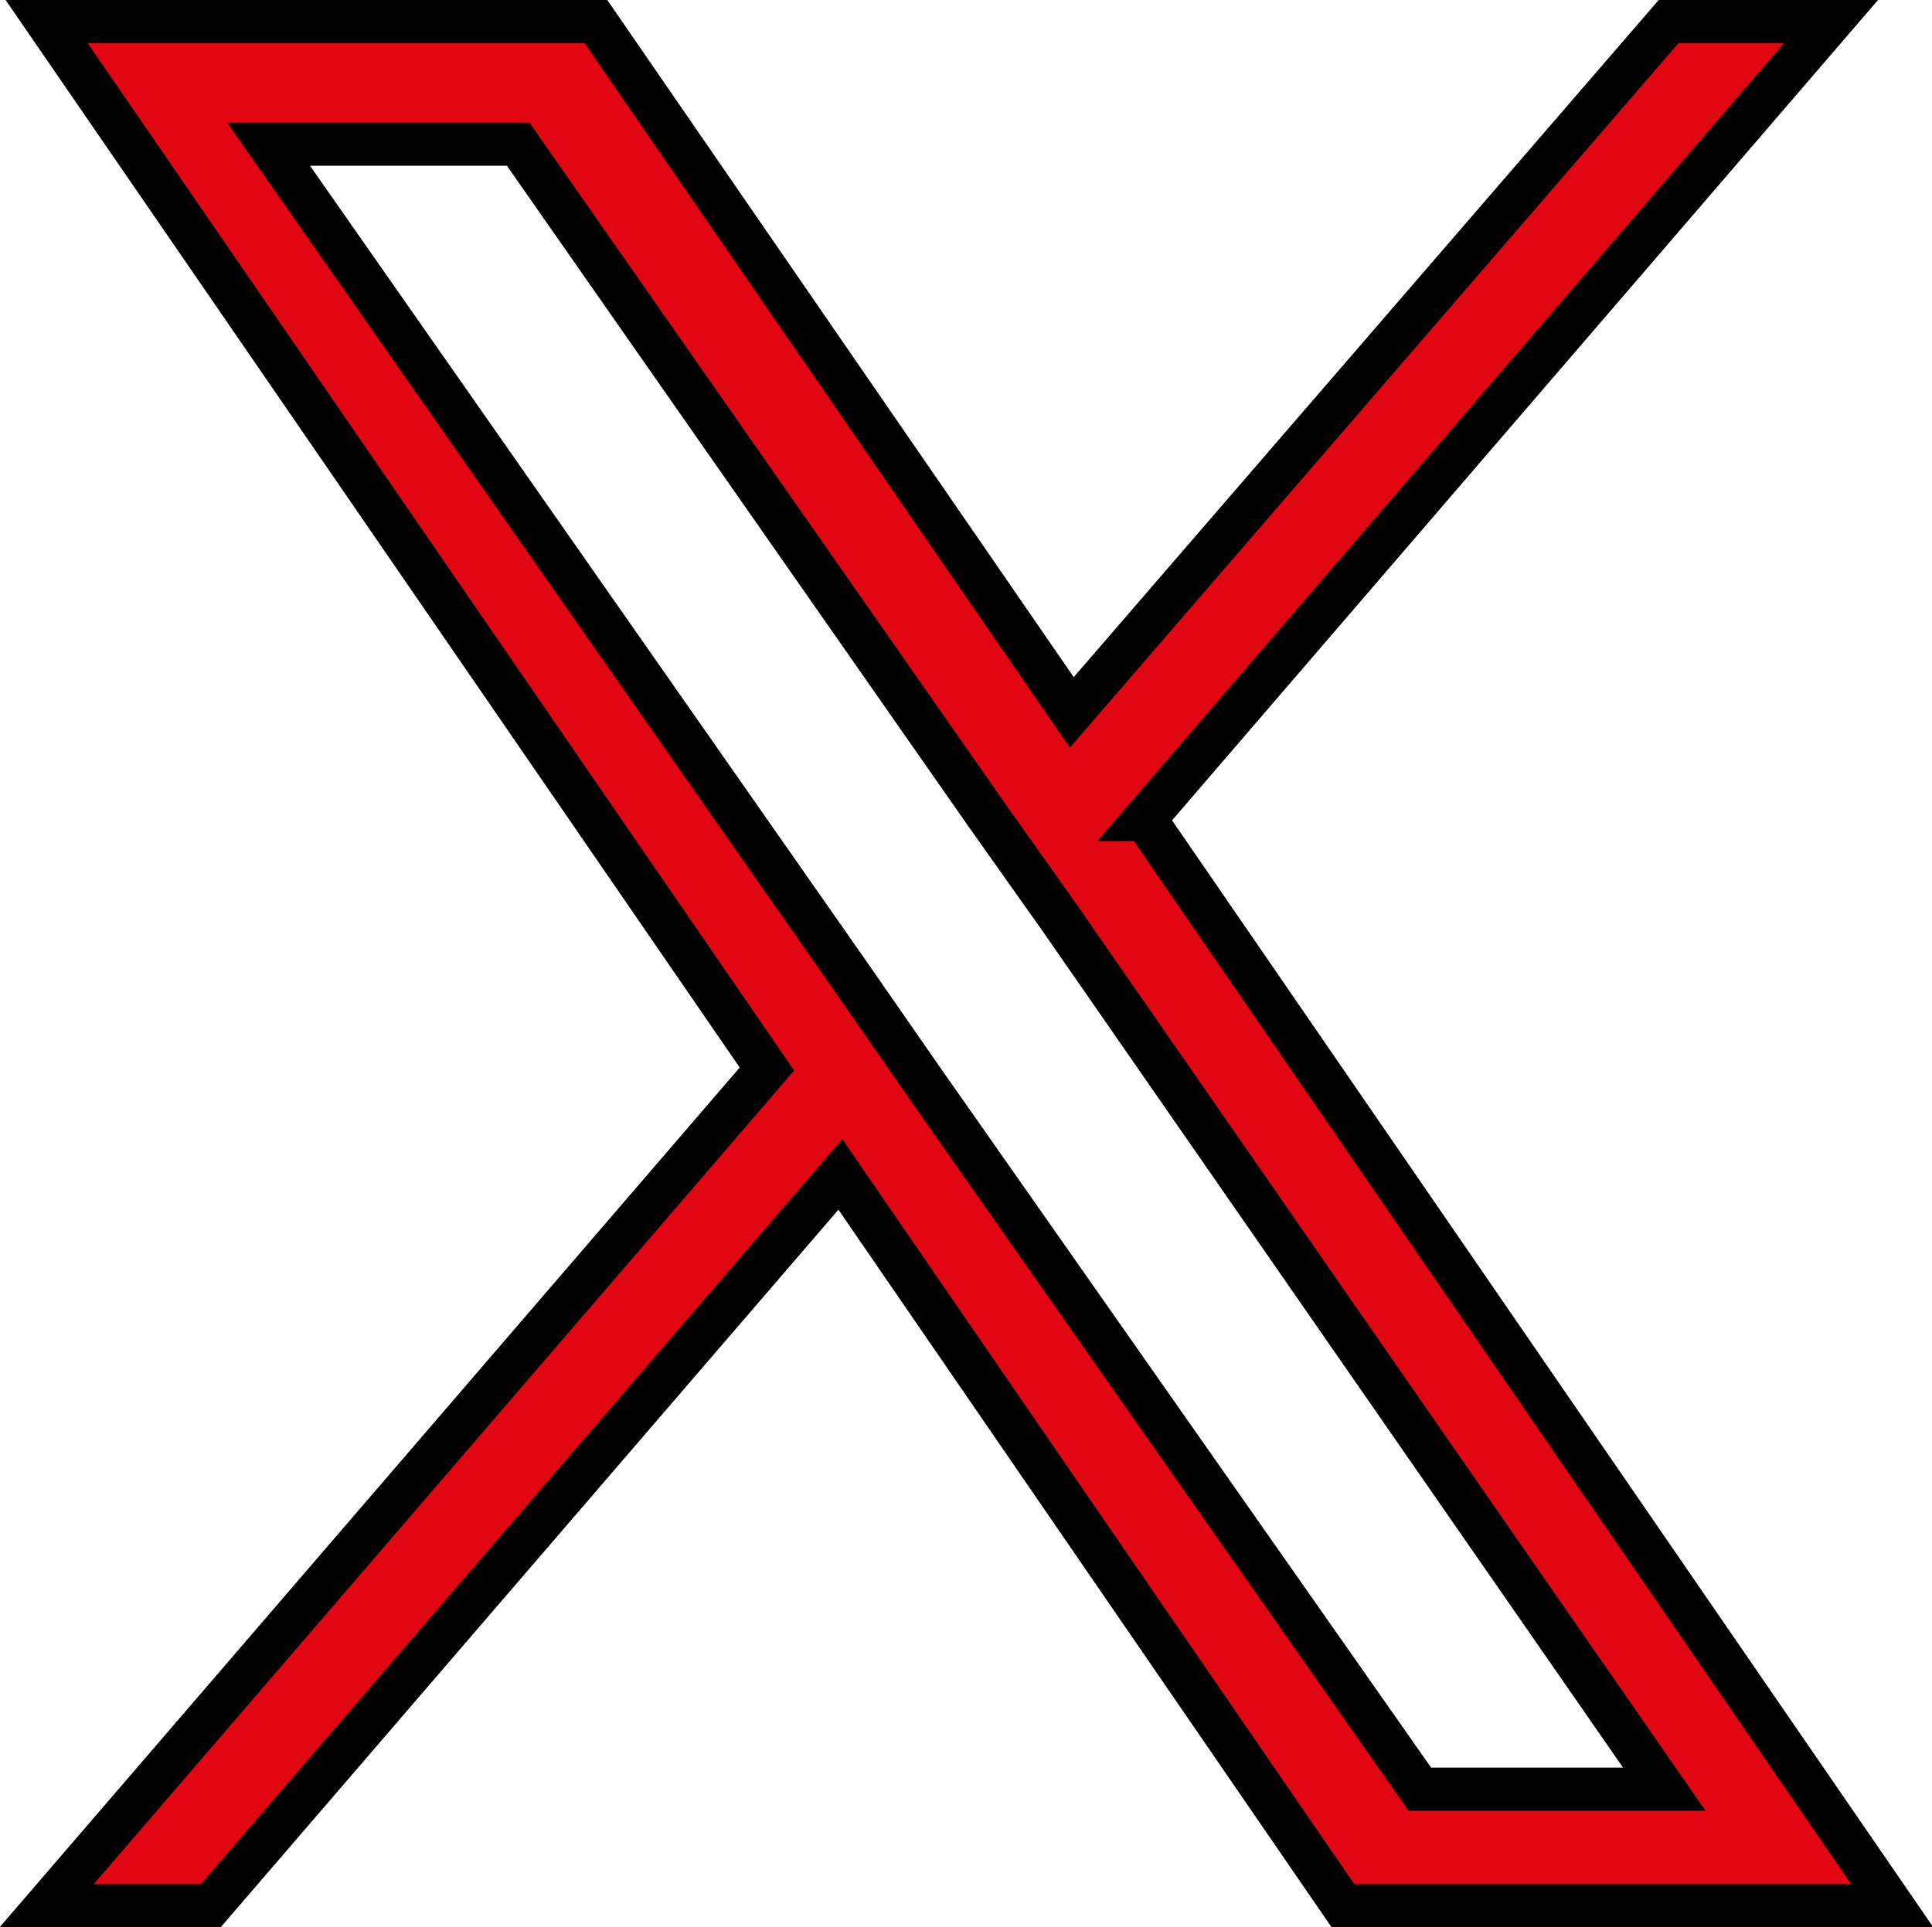
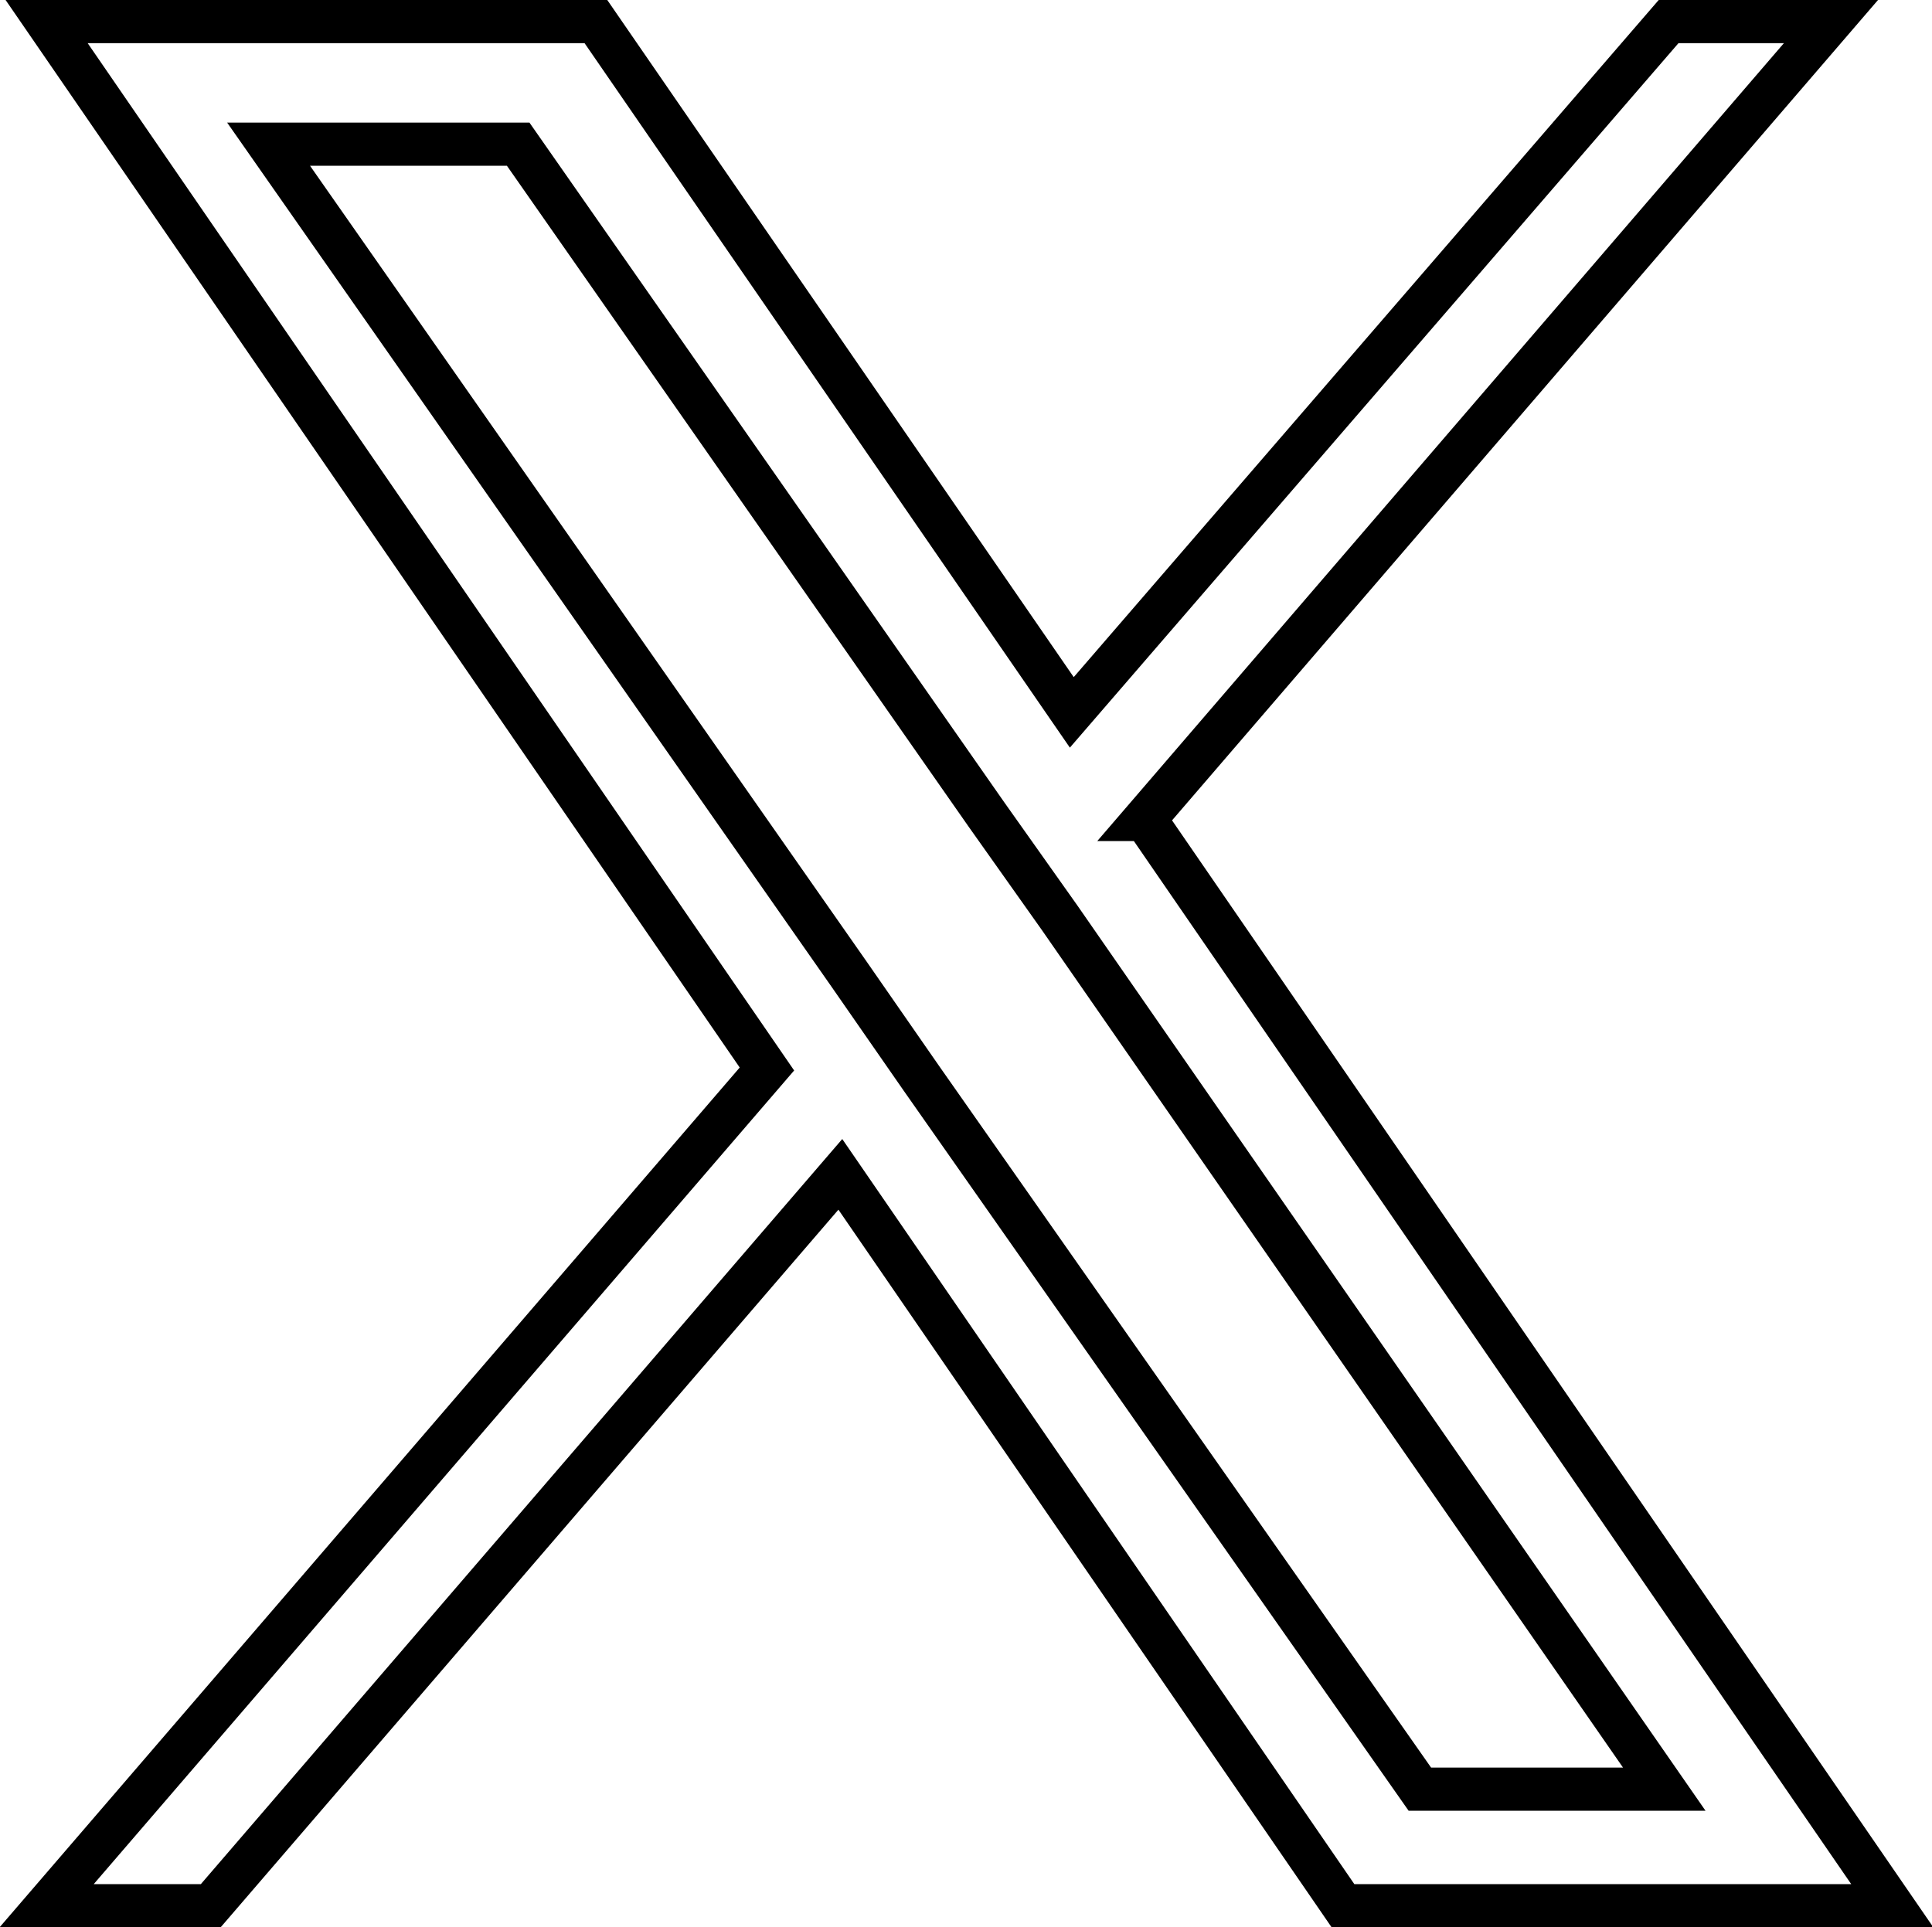
<svg xmlns="http://www.w3.org/2000/svg" viewBox="0 0 22.37 22.32">
  <defs>
    <style>.cls-1{fill:#e20613;}.cls-2{fill:none;stroke:#000;stroke-miterlimit:10;stroke-width:0.5px;}</style>
  </defs>
  <title>Risorsa 3</title>
  <g id="Livello_2" data-name="Livello 2">
    <g id="Livello_1-2" data-name="Livello 1">
-       <path class="cls-1" d="M232.81,3537.57l7.95-9.24h-1.88l-6.91,8-5.51-8H220.1l8.34,12.13-8.34,9.69H222l7.29-8.47,5.82,8.47h6.36l-8.65-12.58Zm-2.58,3-.84-1.21-6.72-9.61h2.89l5.42,7.76.85,1.2,7,10.09H236Z" transform="translate(-219.56 -3528.08)" />
      <path class="cls-2" d="M232.81,3537.57l7.95-9.24h-1.88l-6.91,8-5.51-8H220.1l8.34,12.13-8.34,9.69H222l7.29-8.47,5.82,8.47h6.36l-8.65-12.58Zm-2.58,3-.84-1.21-6.72-9.61h2.89l5.42,7.76.85,1.2,7,10.09H236Z" transform="translate(-219.56 -3528.08)" />
    </g>
  </g>
</svg>